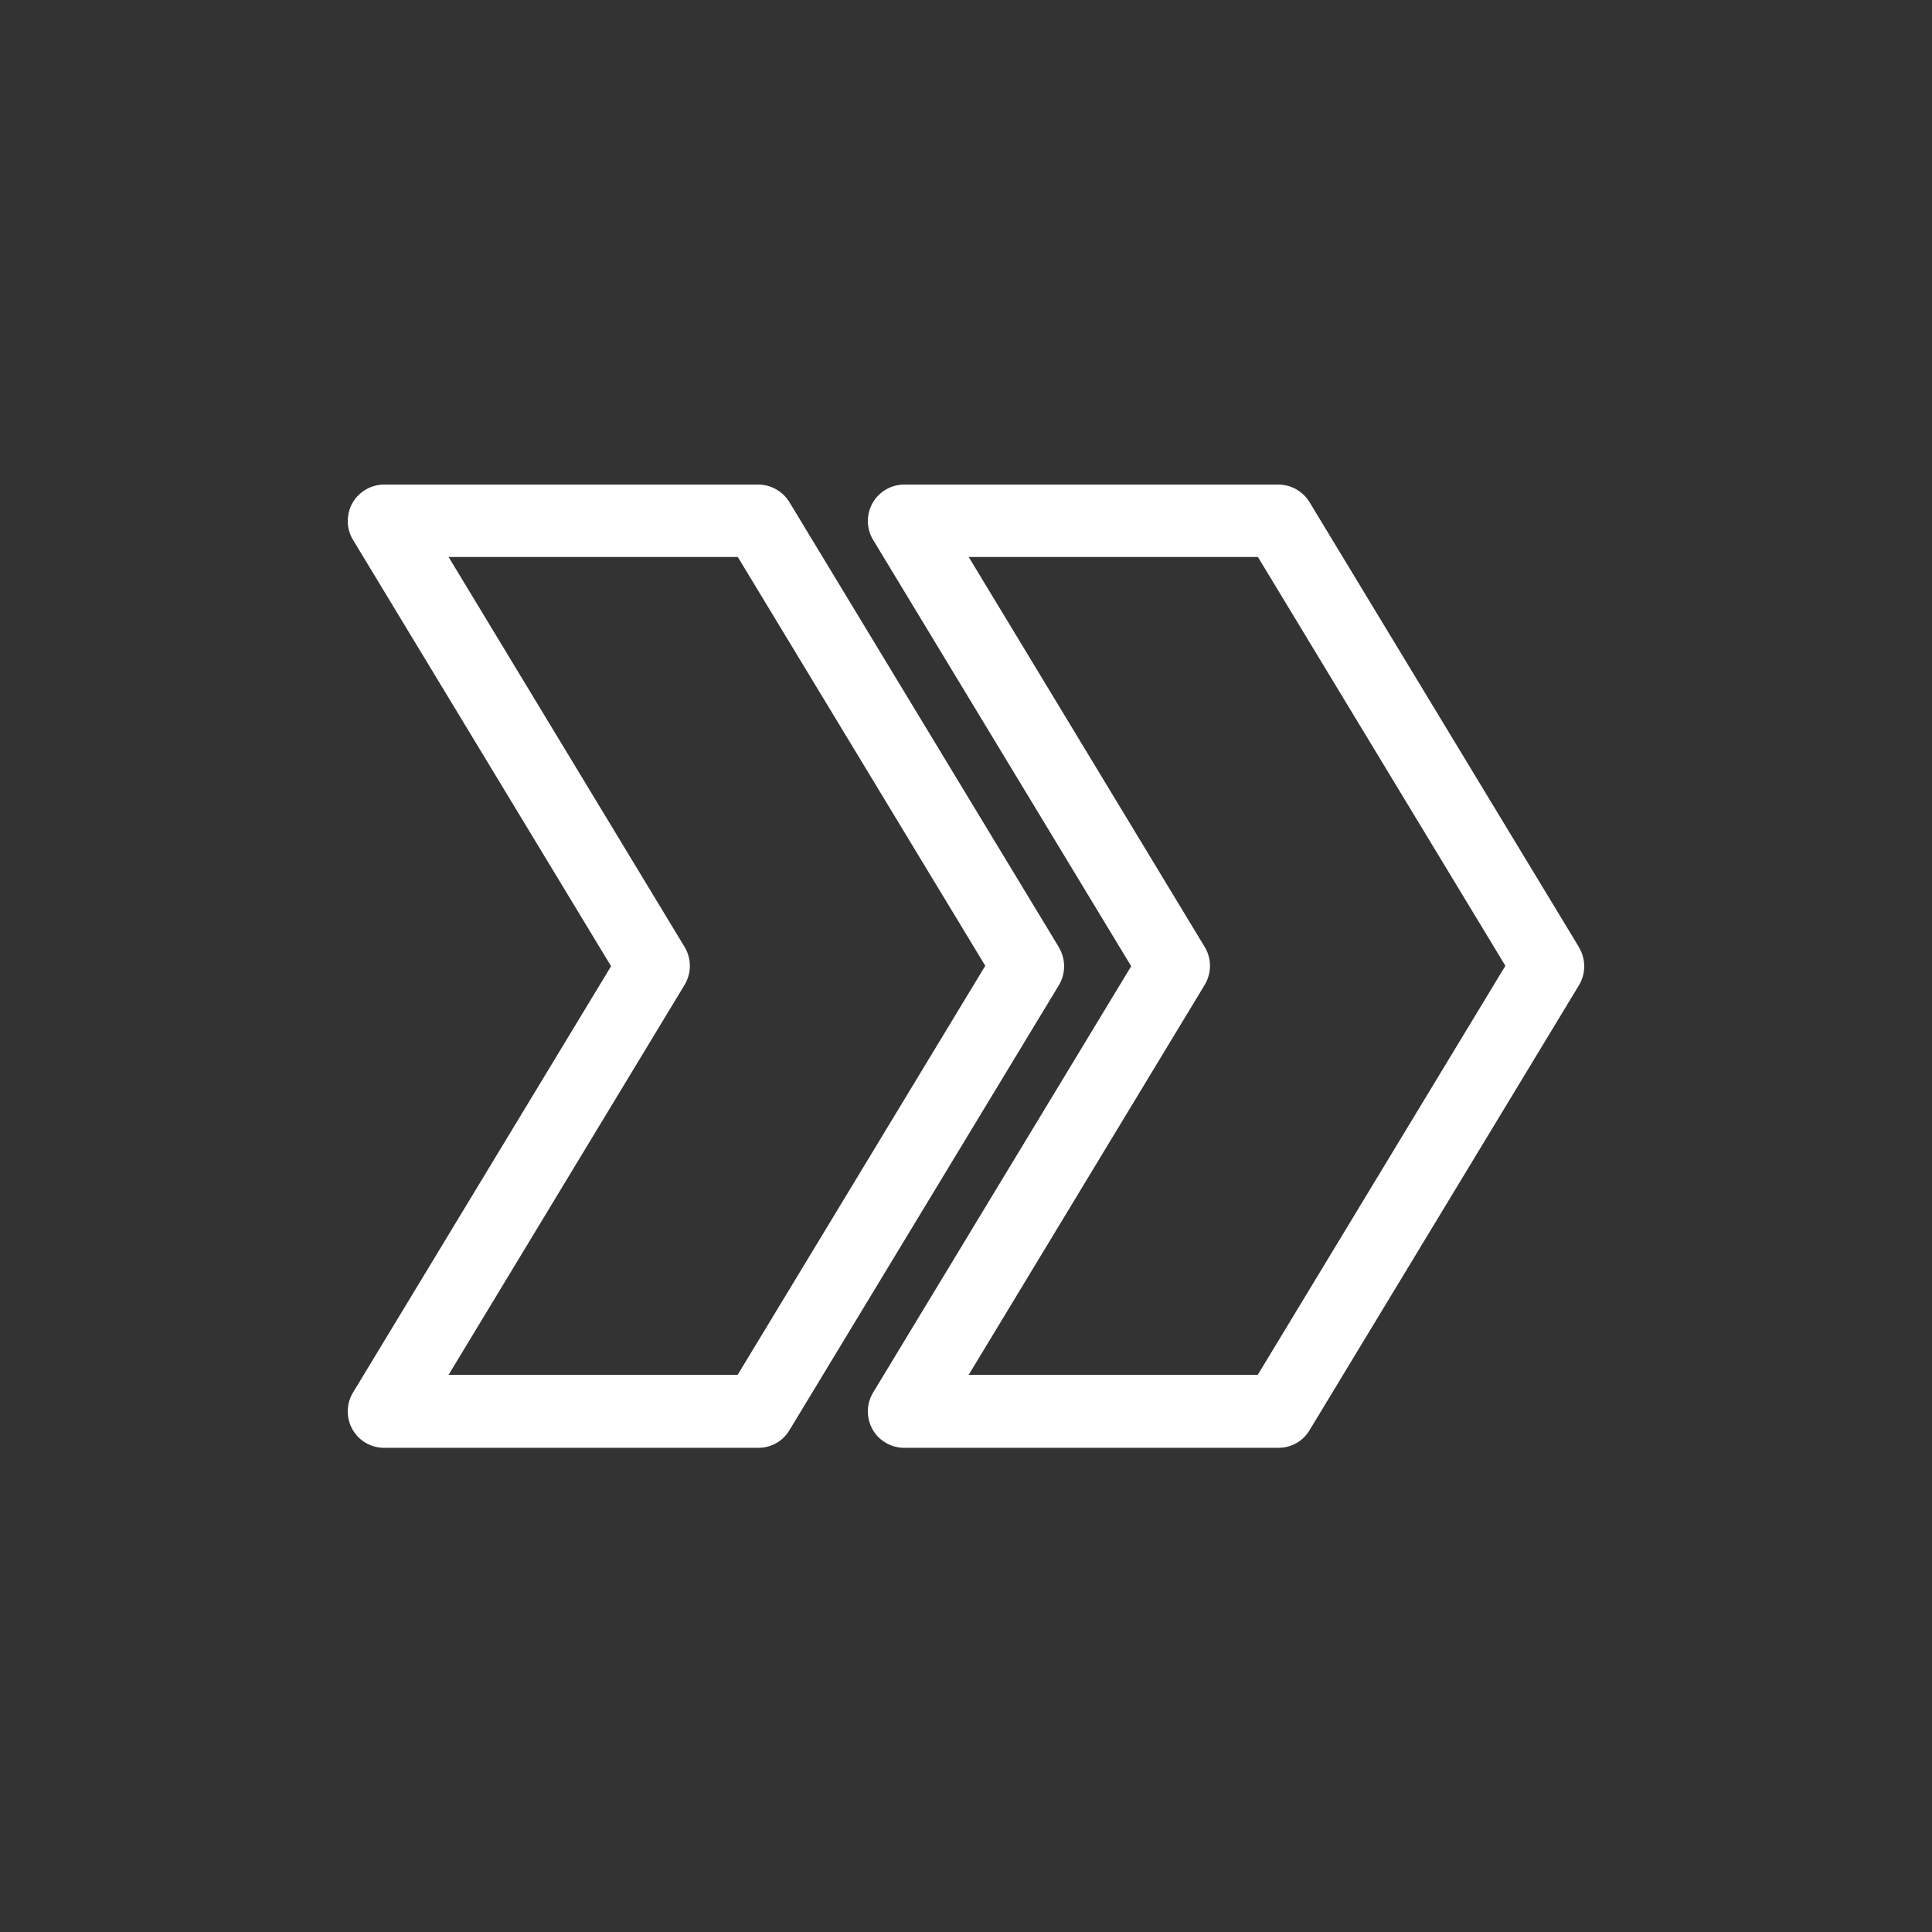
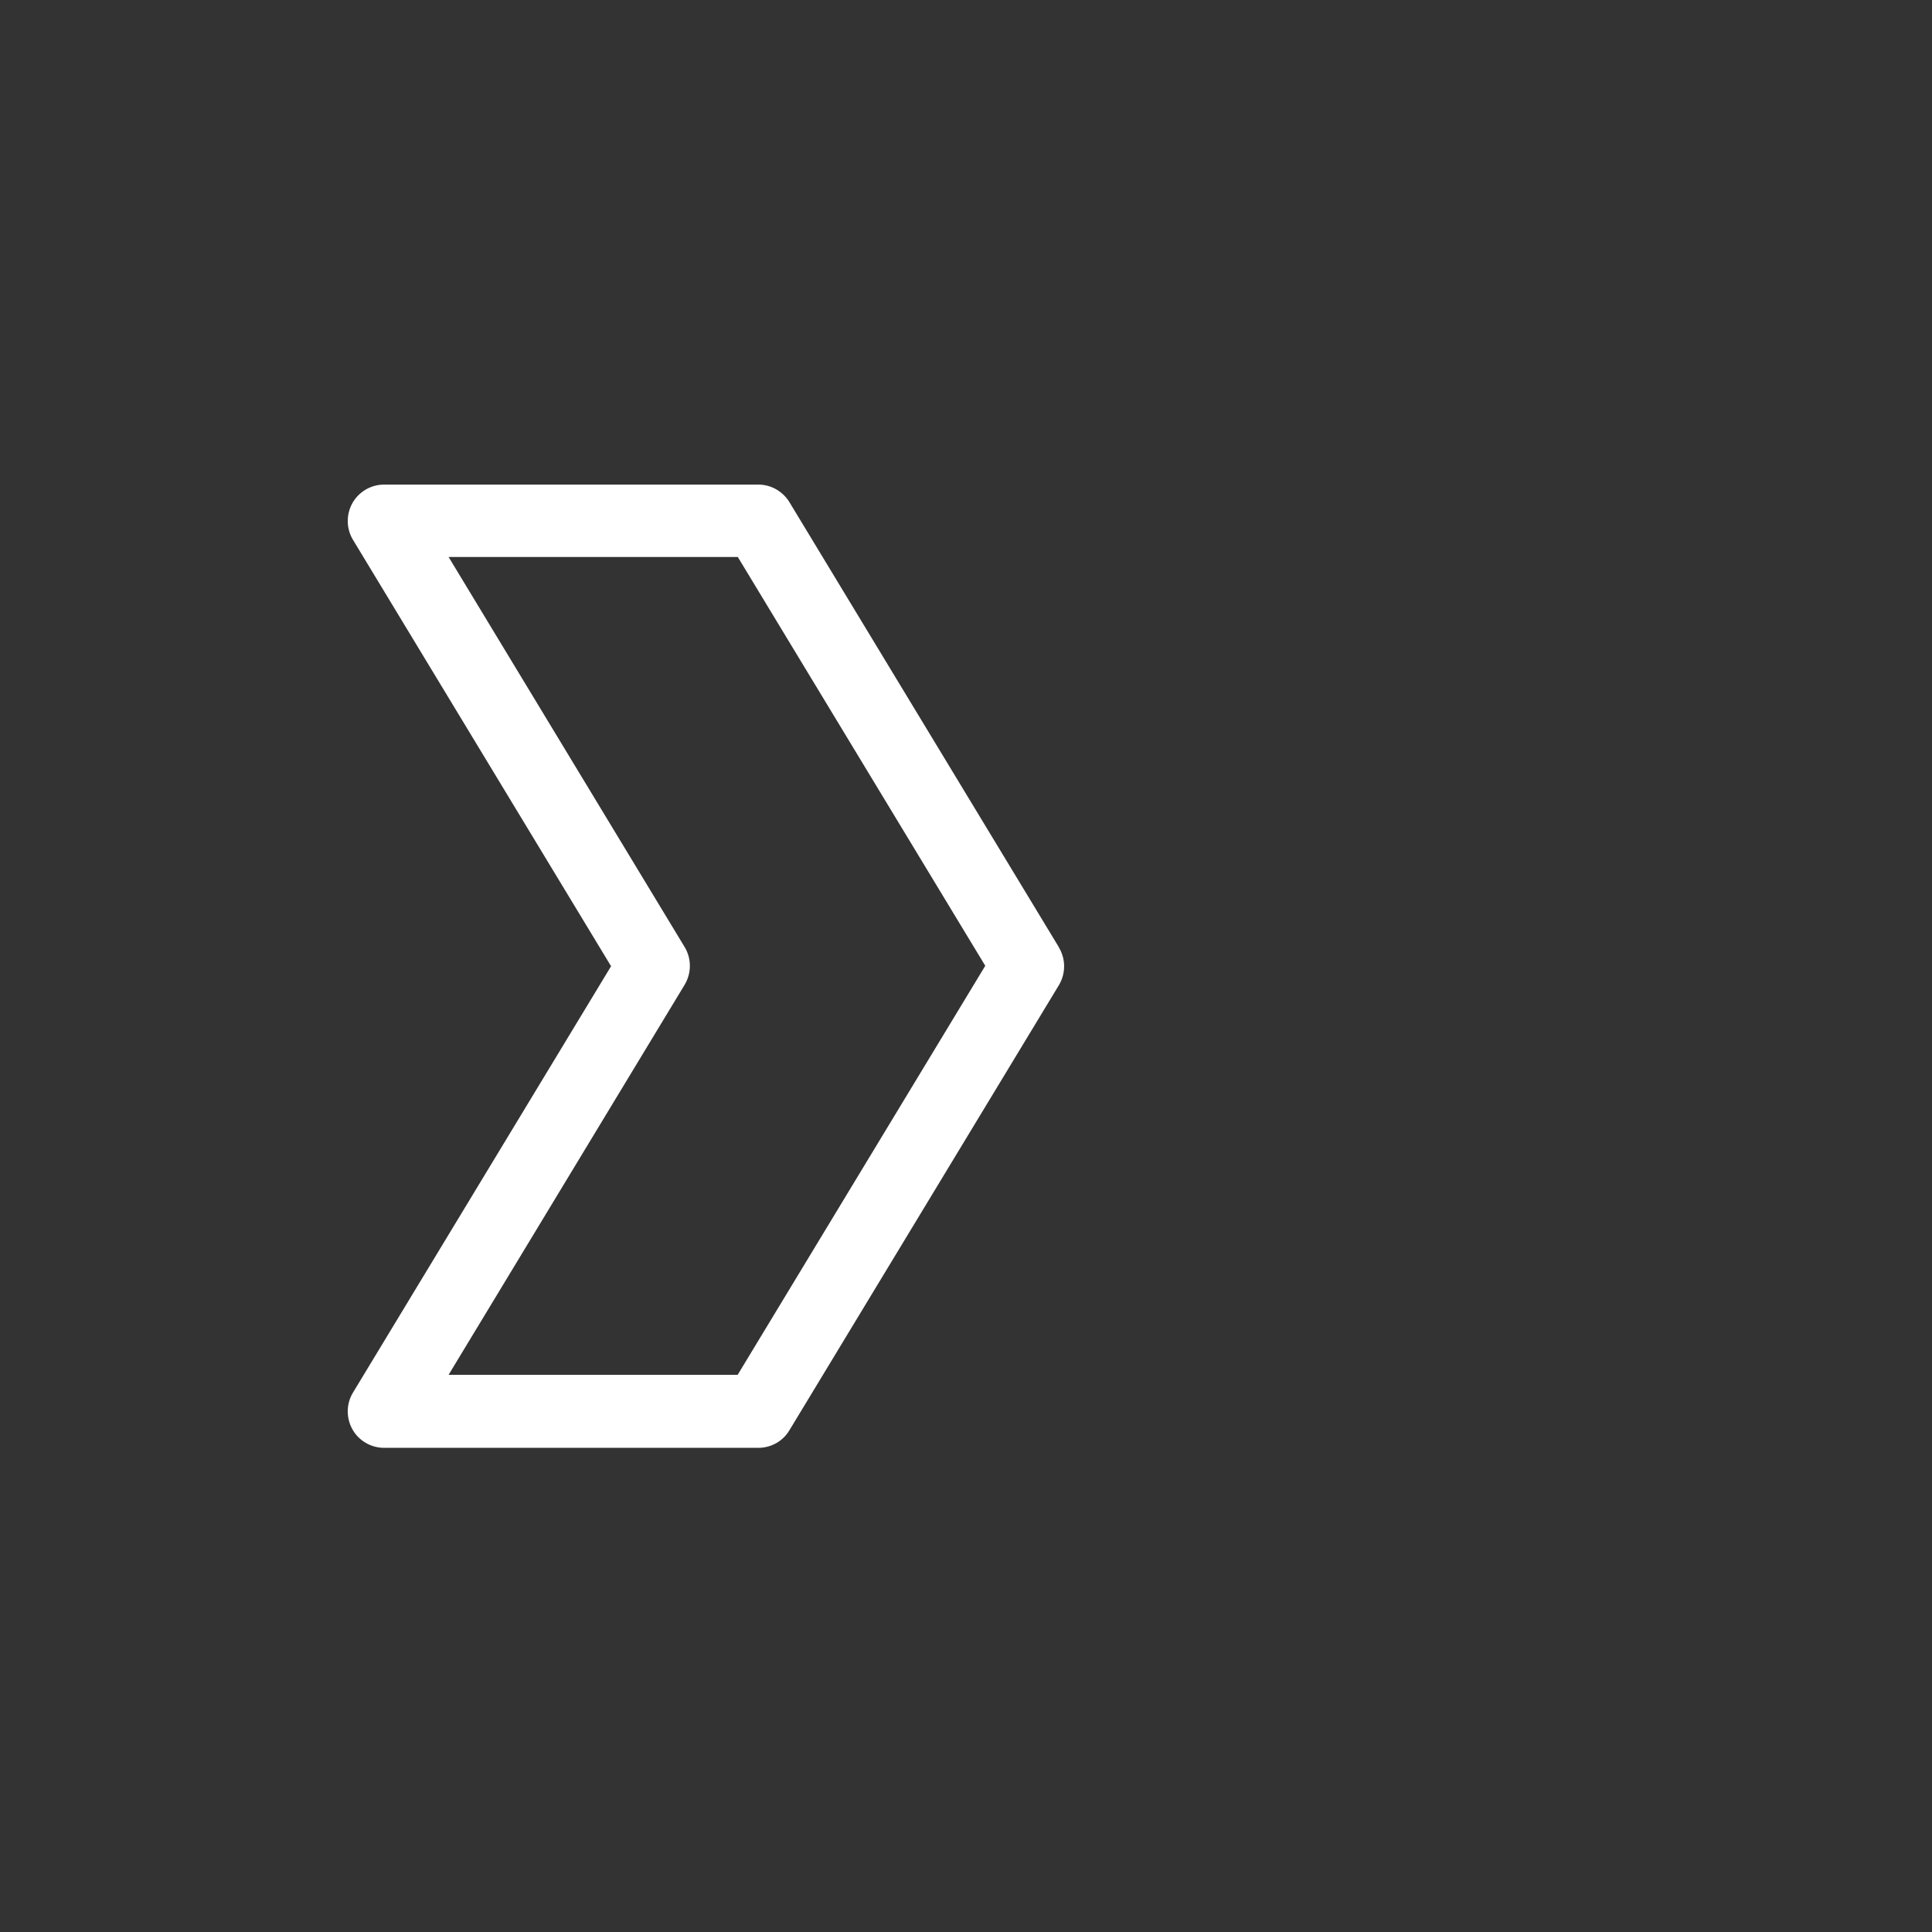
<svg xmlns="http://www.w3.org/2000/svg" viewBox="0 0 100 100" fill-rule="evenodd">
  <rect x="0" y="0" width="100" height="100" fill="#333333" stroke="none" />
  <path d="m54.809 49.031-13.949-23.039c-0.34-0.559-0.949-0.91-1.609-0.91h-19.371c-0.68 0-1.309 0.371-1.641 0.961-0.328 0.59-0.32 1.32 0.031 1.898l13.359 22.07-13.359 22.07c-0.352 0.578-0.359 1.309-0.031 1.898 0.328 0.59 0.961 0.961 1.641 0.961h19.371c0.66 0 1.27-0.34 1.609-0.91l13.949-23.039c0.359-0.602 0.359-1.352 0-1.949zm-16.621 22.129h-14.969l12.219-20.191c0.359-0.602 0.359-1.352 0-1.949l-12.219-20.191h14.969l12.809 21.16-12.809 21.16z" fill="#ffffff" />
-   <path d="m81.73 49.031-13.949-23.039c-0.34-0.559-0.949-0.91-1.609-0.91h-19.371c-0.68 0-1.309 0.371-1.641 0.961-0.328 0.59-0.32 1.32 0.031 1.898l13.359 22.07-13.359 22.07c-0.352 0.578-0.359 1.309-0.031 1.898 0.328 0.59 0.961 0.961 1.641 0.961h19.371c0.66 0 1.27-0.34 1.609-0.91l13.949-23.039c0.359-0.602 0.359-1.352 0-1.949zm-16.621 22.129h-14.969l12.219-20.191c0.359-0.602 0.359-1.352 0-1.949l-12.219-20.191h14.969l12.809 21.16-12.809 21.16z" fill="#ffffff" />
</svg>